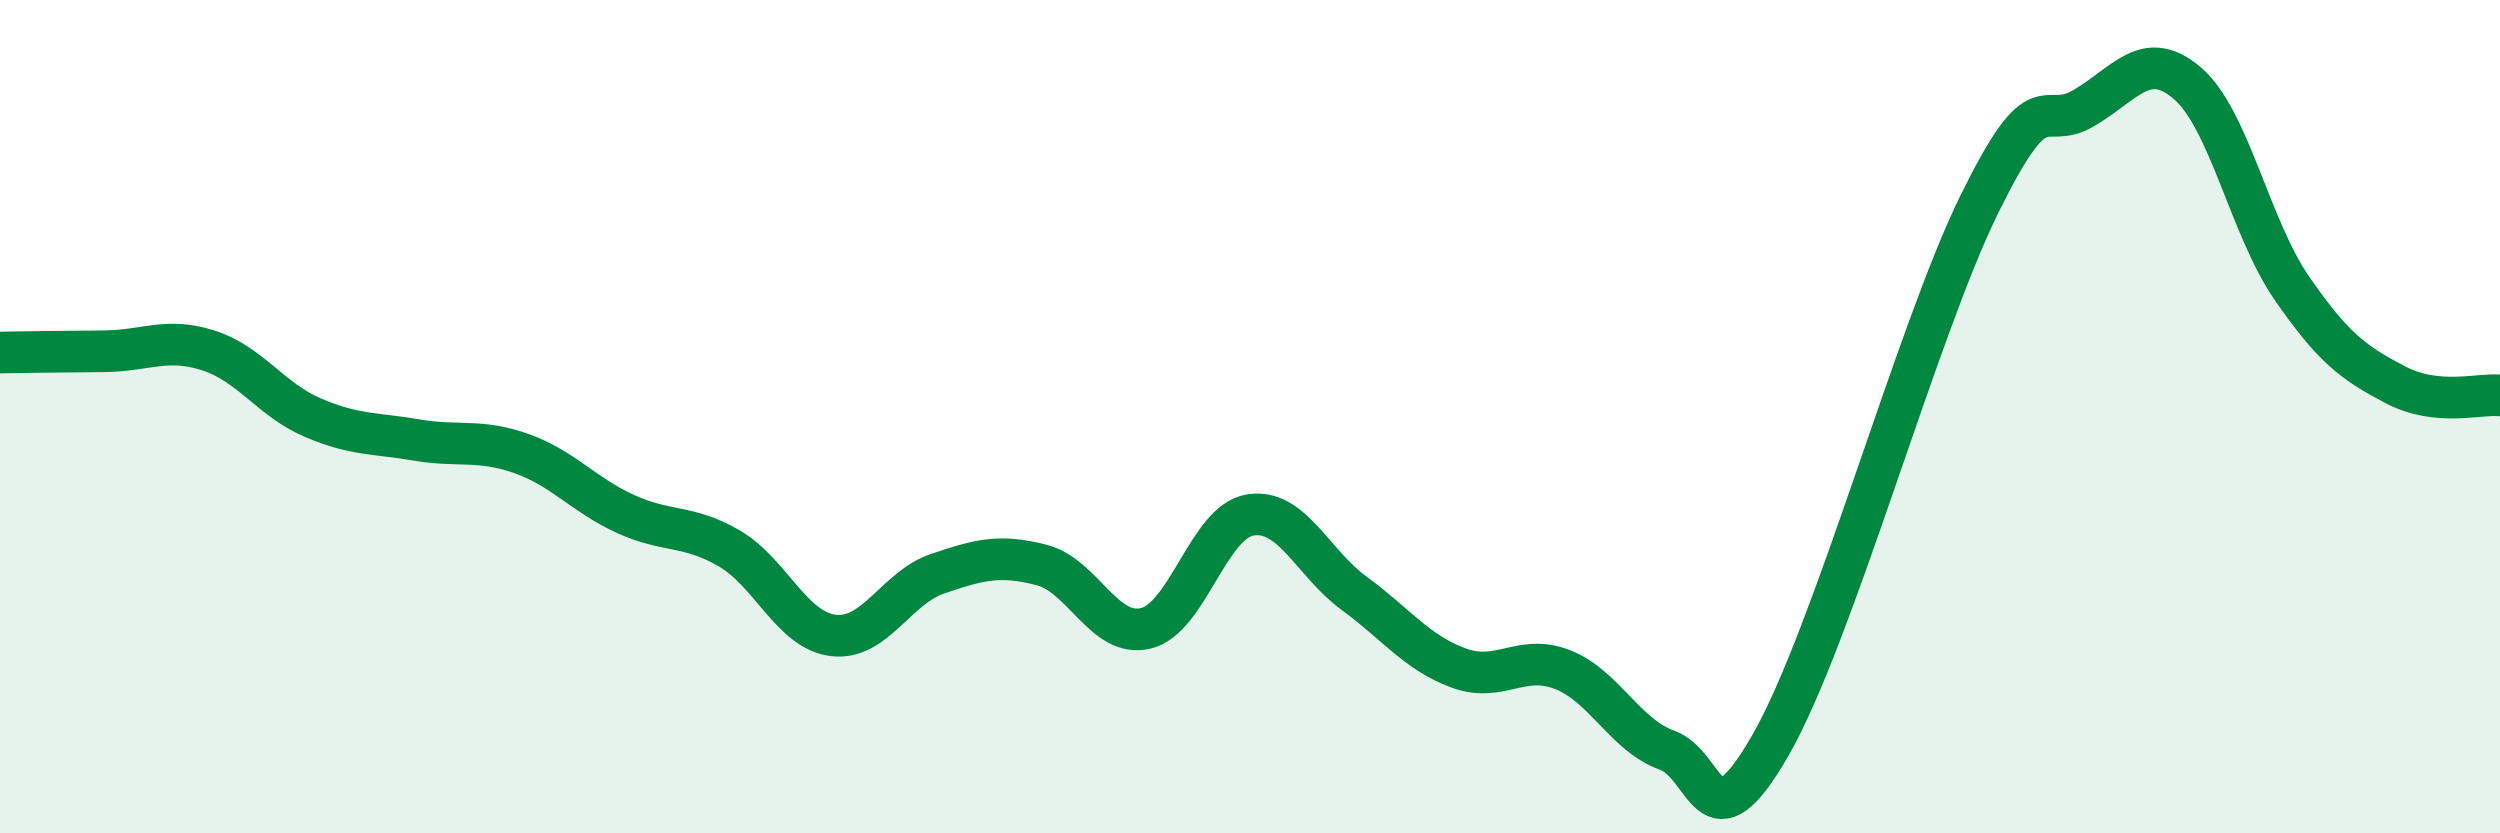
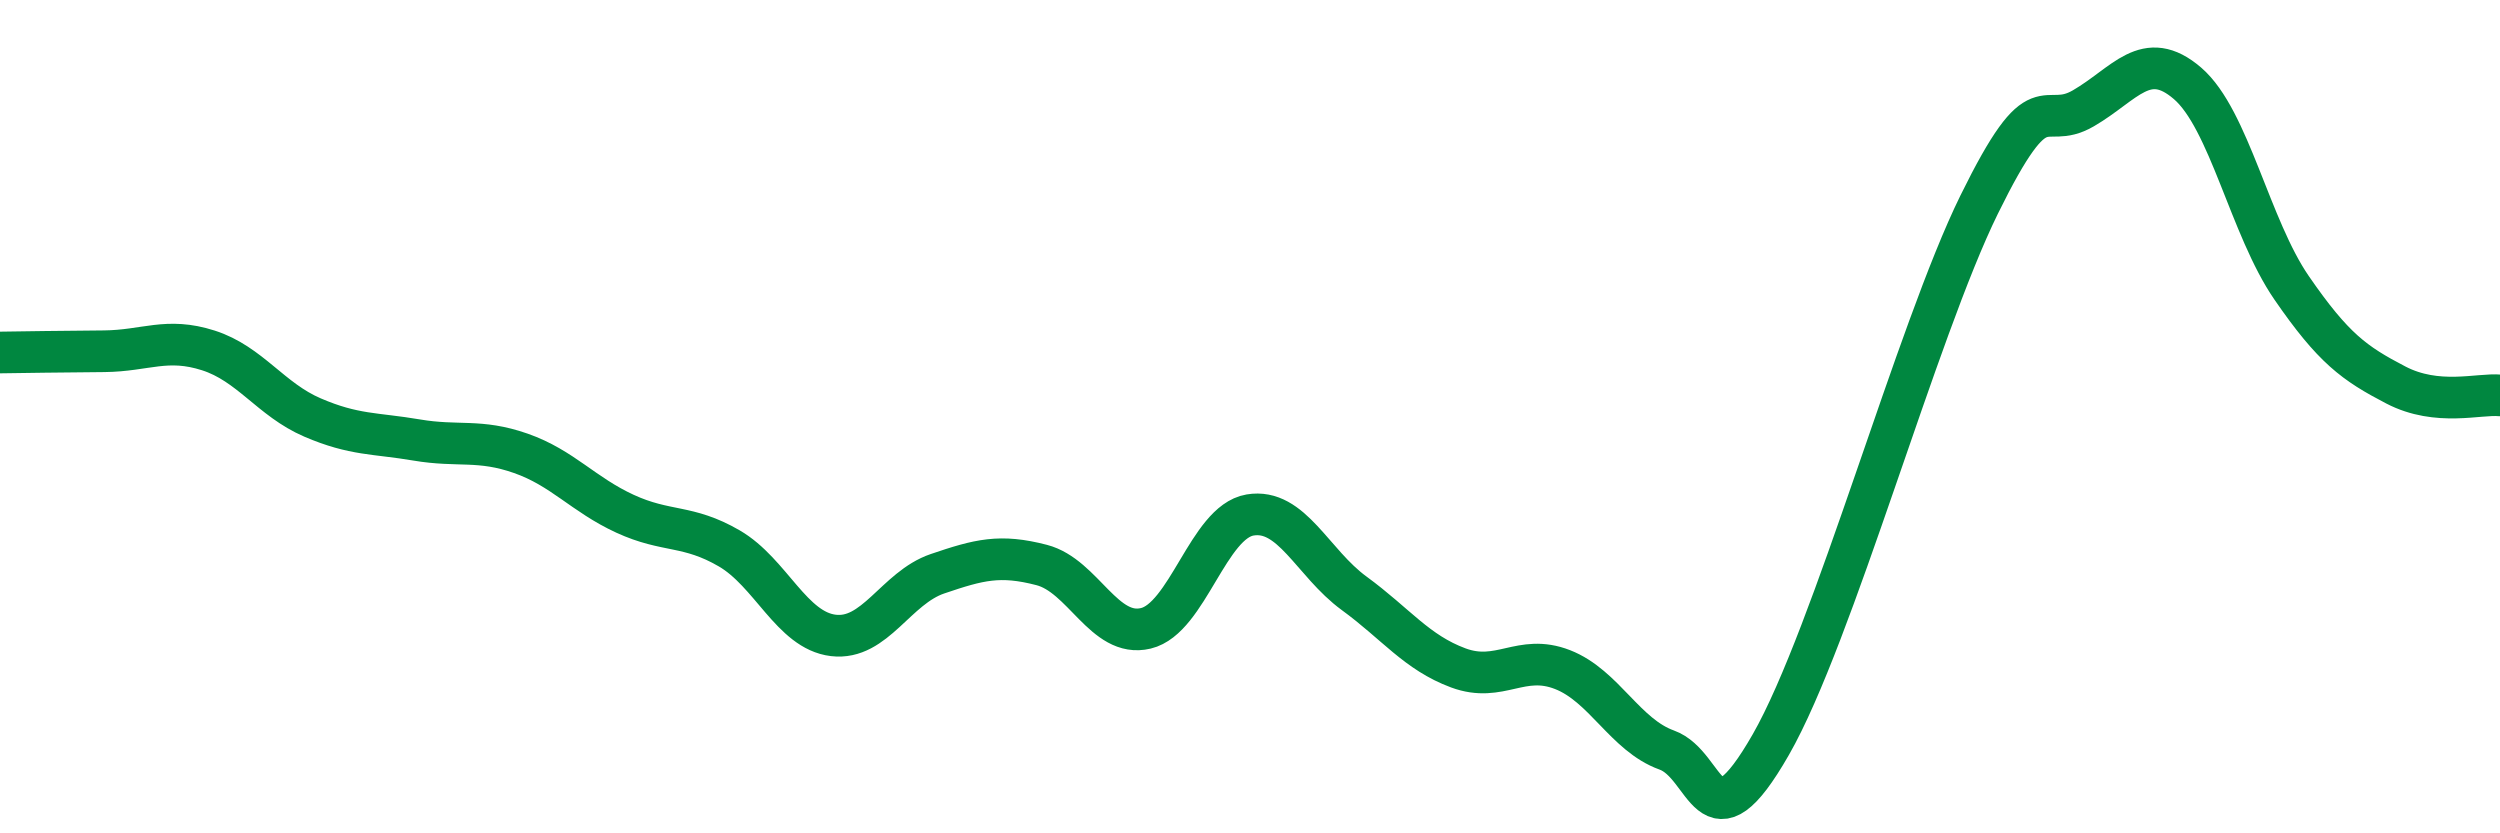
<svg xmlns="http://www.w3.org/2000/svg" width="60" height="20" viewBox="0 0 60 20">
-   <path d="M 0,8.46 C 0.5,8.45 1.5,8.44 2.5,8.43 C 3.5,8.42 4,8.09 5,8.41 C 6,8.73 6.5,9.59 7.5,10.02 C 8.5,10.45 9,10.39 10,10.56 C 11,10.73 11.5,10.53 12.5,10.88 C 13.5,11.23 14,11.87 15,12.33 C 16,12.79 16.5,12.58 17.5,13.16 C 18.5,13.74 19,15.13 20,15.25 C 21,15.37 21.5,14.11 22.5,13.77 C 23.5,13.43 24,13.3 25,13.56 C 26,13.82 26.5,15.32 27.5,15.08 C 28.5,14.84 29,12.53 30,12.36 C 31,12.19 31.5,13.51 32.5,14.24 C 33.5,14.97 34,15.66 35,16.03 C 36,16.4 36.5,15.68 37.5,16.07 C 38.5,16.46 39,17.64 40,18 C 41,18.36 41,20.49 42.5,17.87 C 44,15.25 46,7.96 47.5,4.91 C 49,1.86 49,3.18 50,2.6 C 51,2.02 51.5,1.14 52.5,2 C 53.5,2.86 54,5.46 55,6.91 C 56,8.36 56.5,8.72 57.5,9.24 C 58.5,9.76 59.5,9.44 60,9.49L60 20L0 20Z" fill="#008740" opacity="0.1" stroke-linecap="round" stroke-linejoin="round" />
  <path d="M 0,8.46 C 0.5,8.45 1.5,8.44 2.5,8.43 C 3.5,8.42 4,8.09 5,8.41 C 6,8.73 6.5,9.59 7.5,10.02 C 8.5,10.45 9,10.39 10,10.56 C 11,10.73 11.5,10.53 12.5,10.88 C 13.5,11.23 14,11.87 15,12.33 C 16,12.79 16.5,12.58 17.5,13.16 C 18.5,13.74 19,15.13 20,15.25 C 21,15.37 21.5,14.11 22.5,13.77 C 23.5,13.43 24,13.3 25,13.56 C 26,13.82 26.5,15.32 27.5,15.08 C 28.5,14.84 29,12.53 30,12.36 C 31,12.19 31.5,13.51 32.5,14.24 C 33.5,14.97 34,15.66 35,16.03 C 36,16.4 36.5,15.68 37.5,16.07 C 38.5,16.46 39,17.64 40,18 C 41,18.36 41,20.49 42.5,17.87 C 44,15.25 46,7.96 47.5,4.91 C 49,1.86 49,3.18 50,2.6 C 51,2.02 51.5,1.14 52.5,2 C 53.5,2.86 54,5.46 55,6.91 C 56,8.36 56.5,8.72 57.5,9.24 C 58.5,9.76 59.5,9.44 60,9.49" stroke="#008740" stroke-width="1" fill="none" stroke-linecap="round" stroke-linejoin="round" />
</svg>